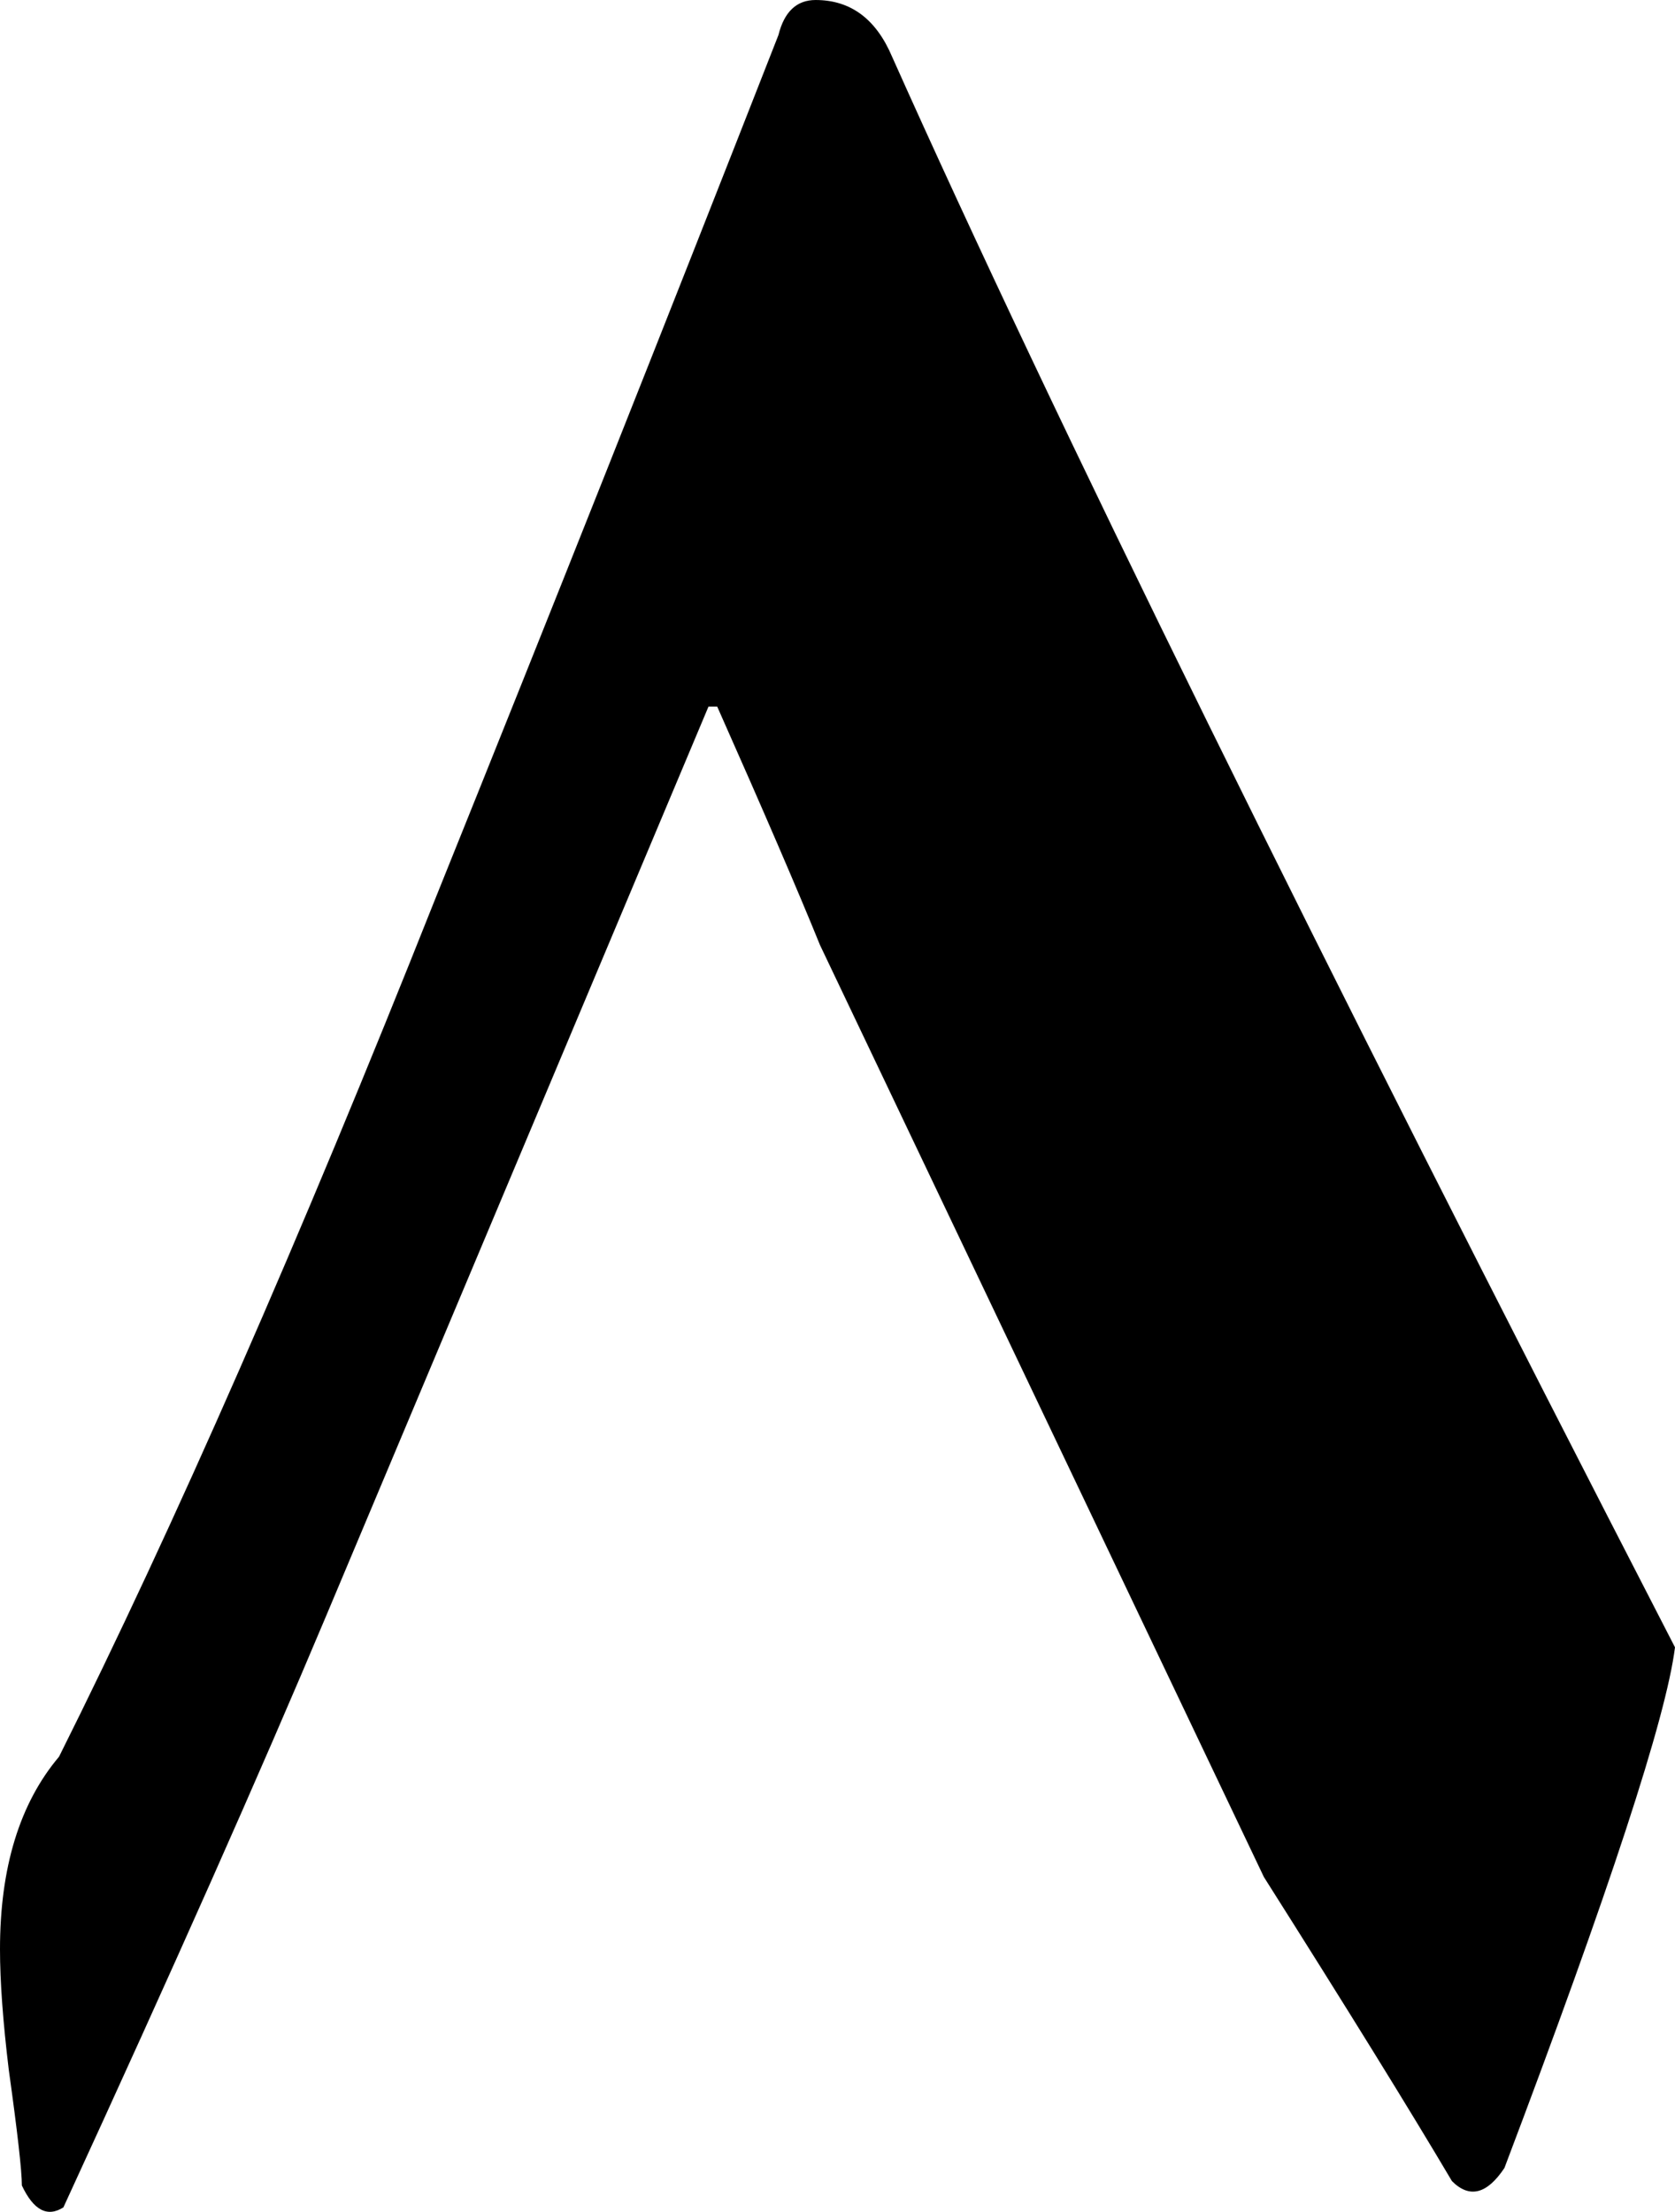
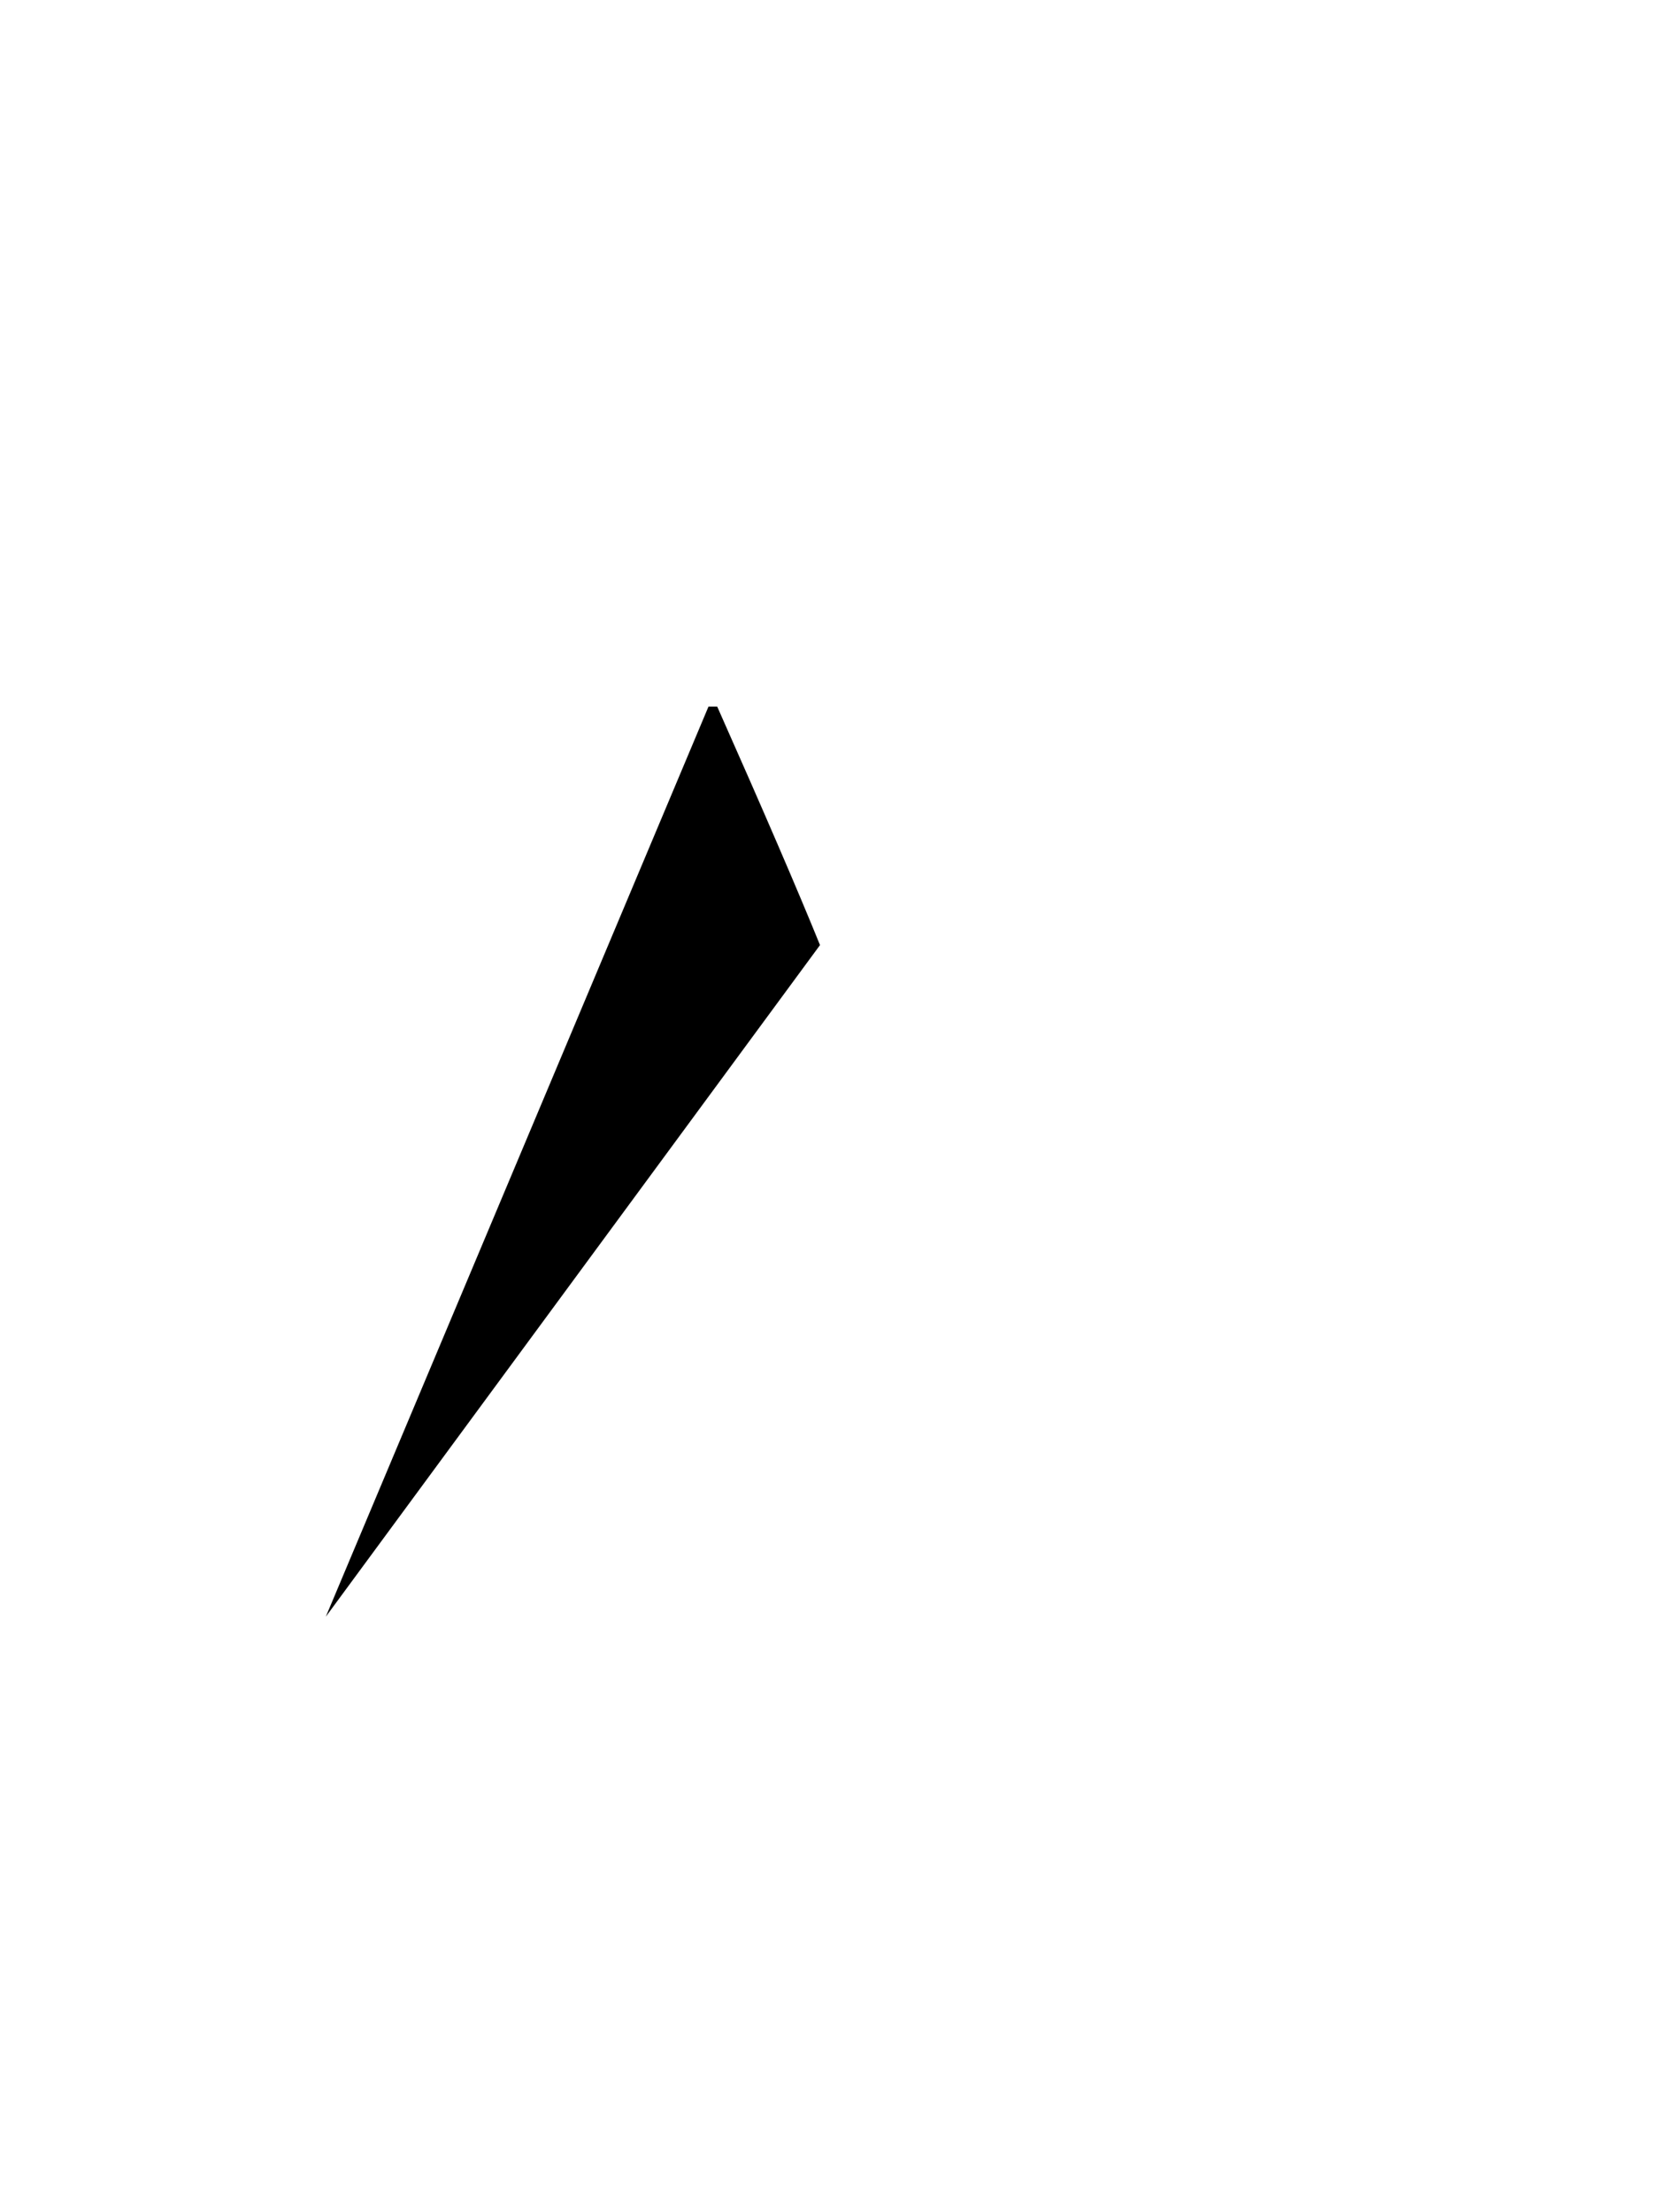
<svg xmlns="http://www.w3.org/2000/svg" width="187.012" height="246.836">
-   <path d="M459.365-354.412 416.641-252.85c-7.325 17.416-17.09 39.389-29.297 65.918-1.79 1.14-3.337.326-4.639-2.441 0-1.628-.488-5.94-1.465-12.94-.65-5.37-.976-9.846-.976-13.427 0-9.115 2.197-16.276 6.591-21.485 12.858-25.716 26.856-57.617 41.993-95.703 12.858-31.9 25.634-64.046 38.33-96.435.65-2.604 2.034-3.906 4.15-3.906 3.906 0 6.755 2.116 8.545 6.347 17.904 40.04 47.038 99.203 87.402 177.49-.976 7.813-7.324 27.181-19.043 58.106-1.953 2.93-3.906 3.418-5.859 1.465-4.72-7.976-11.719-19.287-20.996-33.936L471.817-327.8c-2.442-6.022-6.267-14.892-11.475-26.611z" transform="translate(-380.264 433.27)" style="font-size:500px;font-style:normal;font-variant:normal;font-weight:400;font-stretch:normal;line-height:125%;letter-spacing:0;word-spacing:0;fill:#000;fill-opacity:1;stroke:none;font-family:Jameel Noori Nastaleeq;-inkscape-font-specification:Jameel Noori Nastaleeq" />
+   <path d="M459.365-354.412 416.641-252.85L471.817-327.8c-2.442-6.022-6.267-14.892-11.475-26.611z" transform="translate(-380.264 433.27)" style="font-size:500px;font-style:normal;font-variant:normal;font-weight:400;font-stretch:normal;line-height:125%;letter-spacing:0;word-spacing:0;fill:#000;fill-opacity:1;stroke:none;font-family:Jameel Noori Nastaleeq;-inkscape-font-specification:Jameel Noori Nastaleeq" />
</svg>